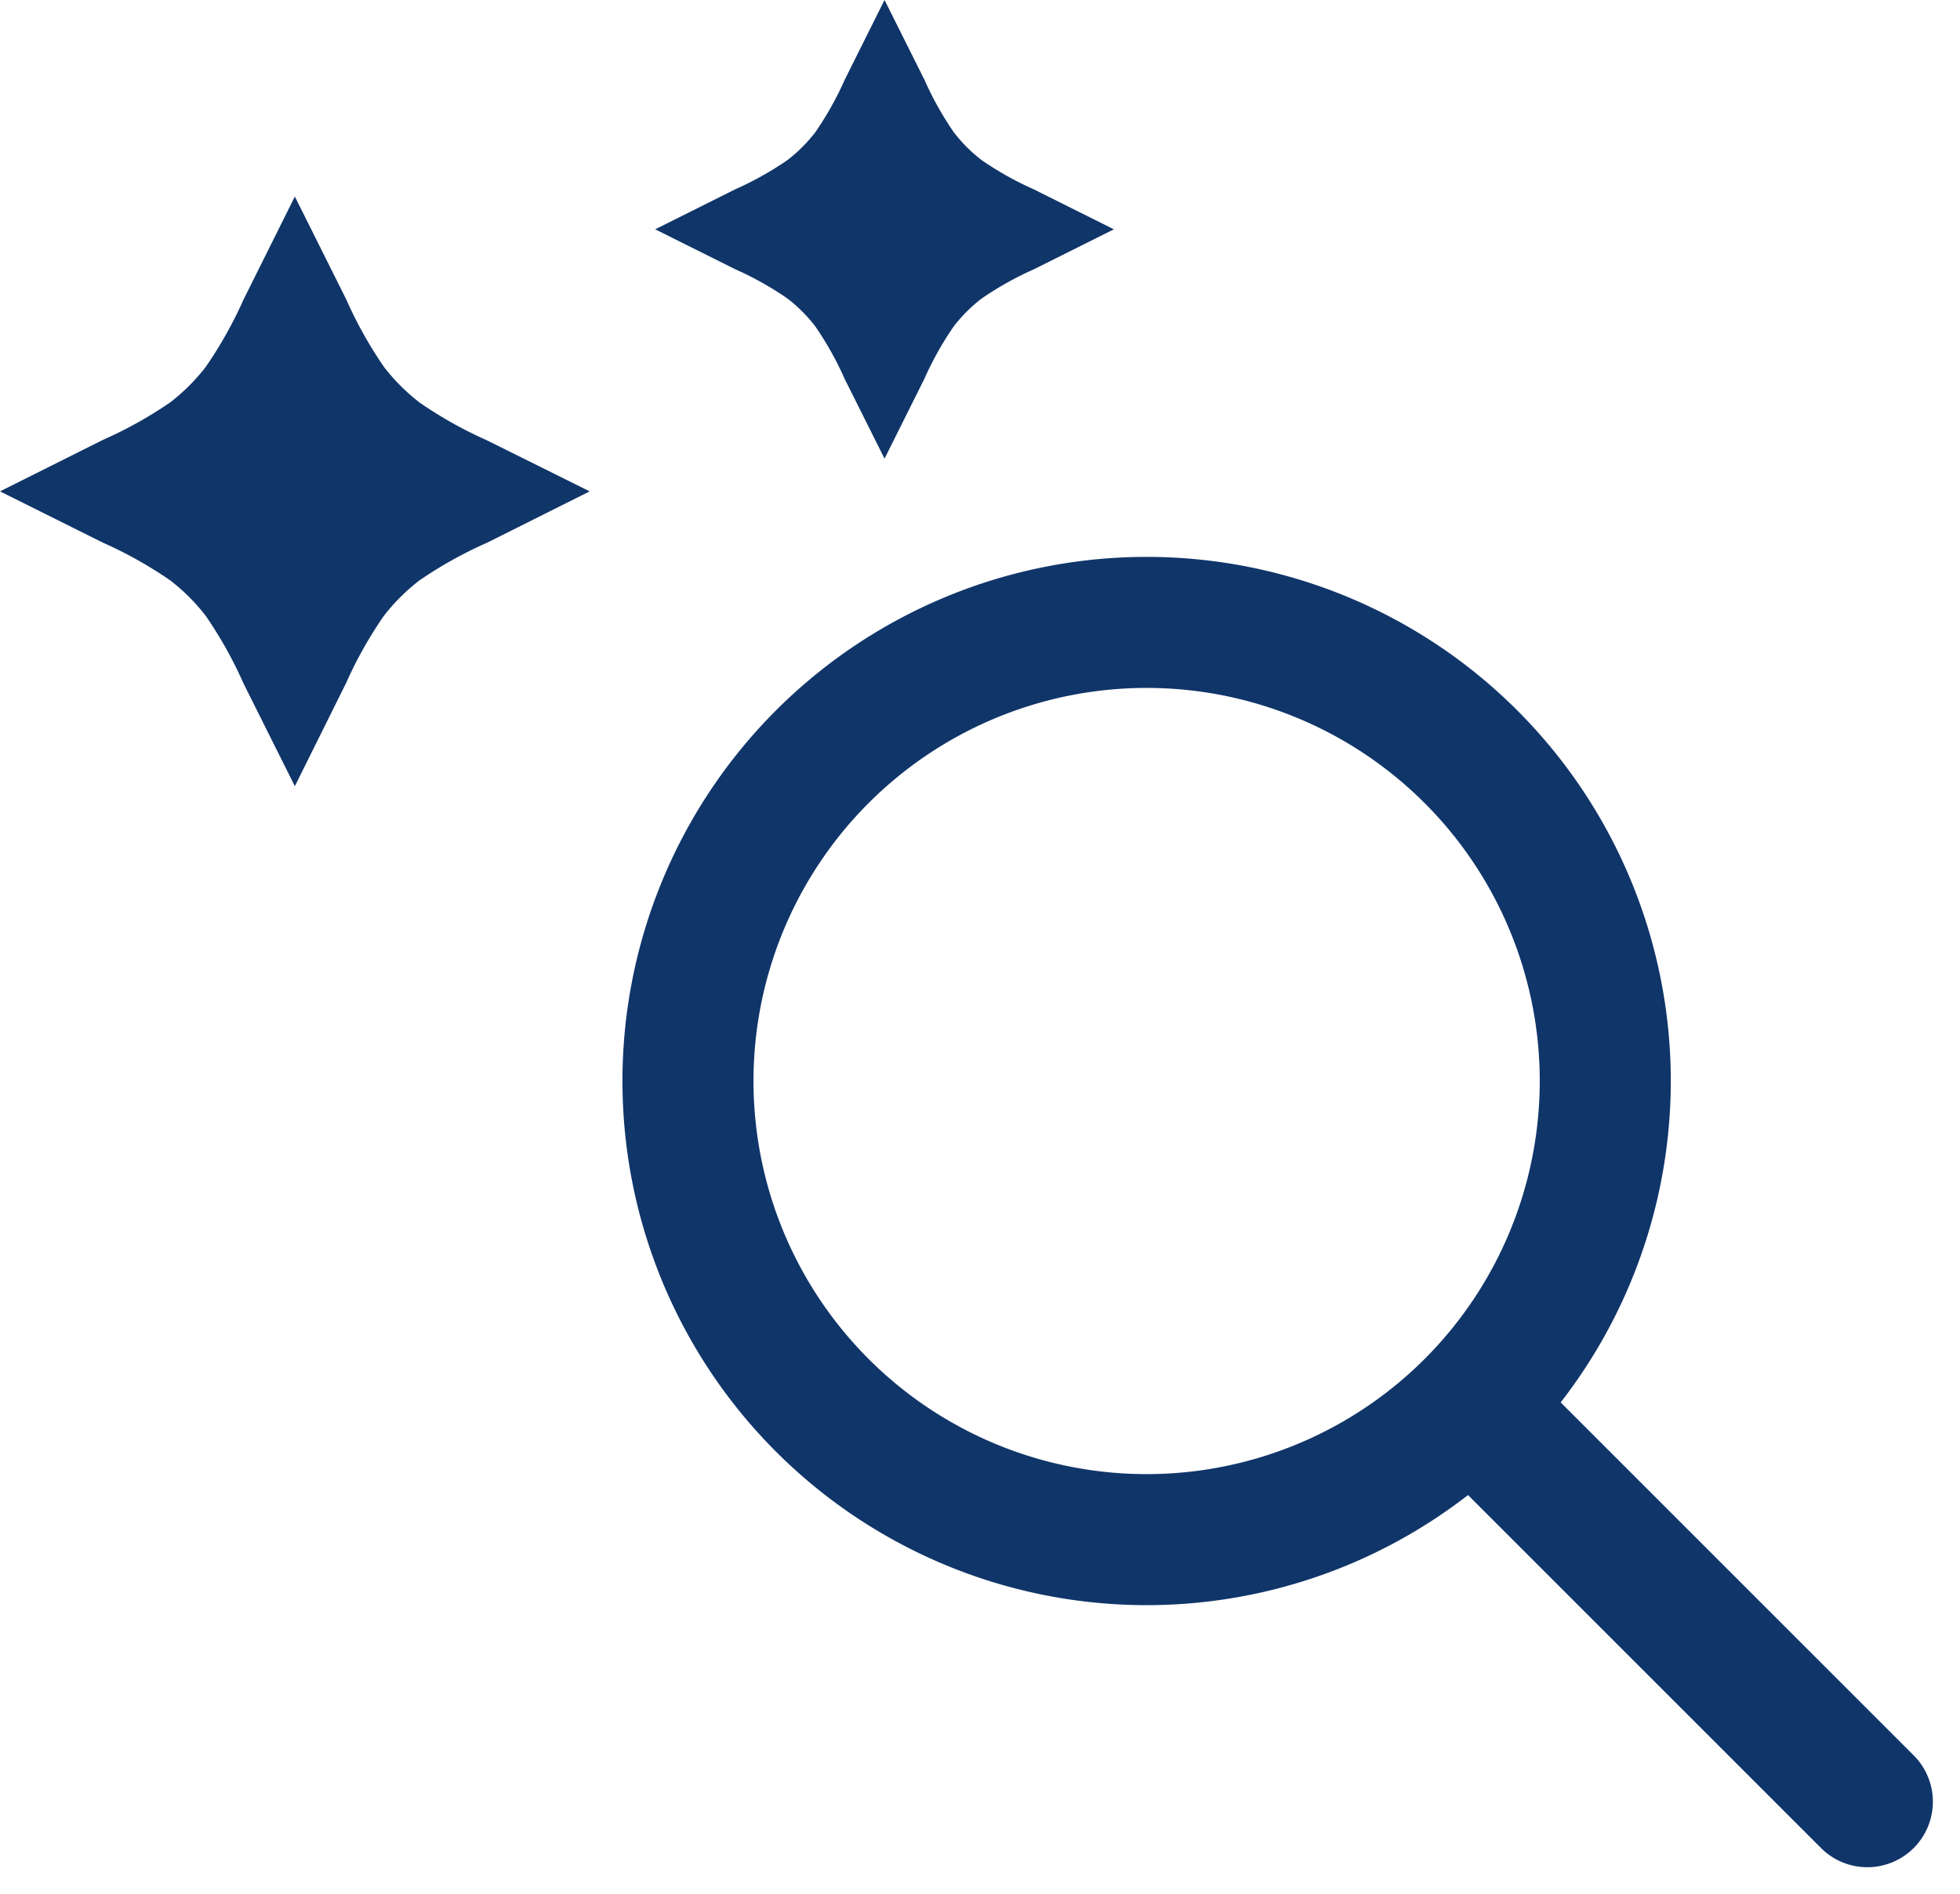
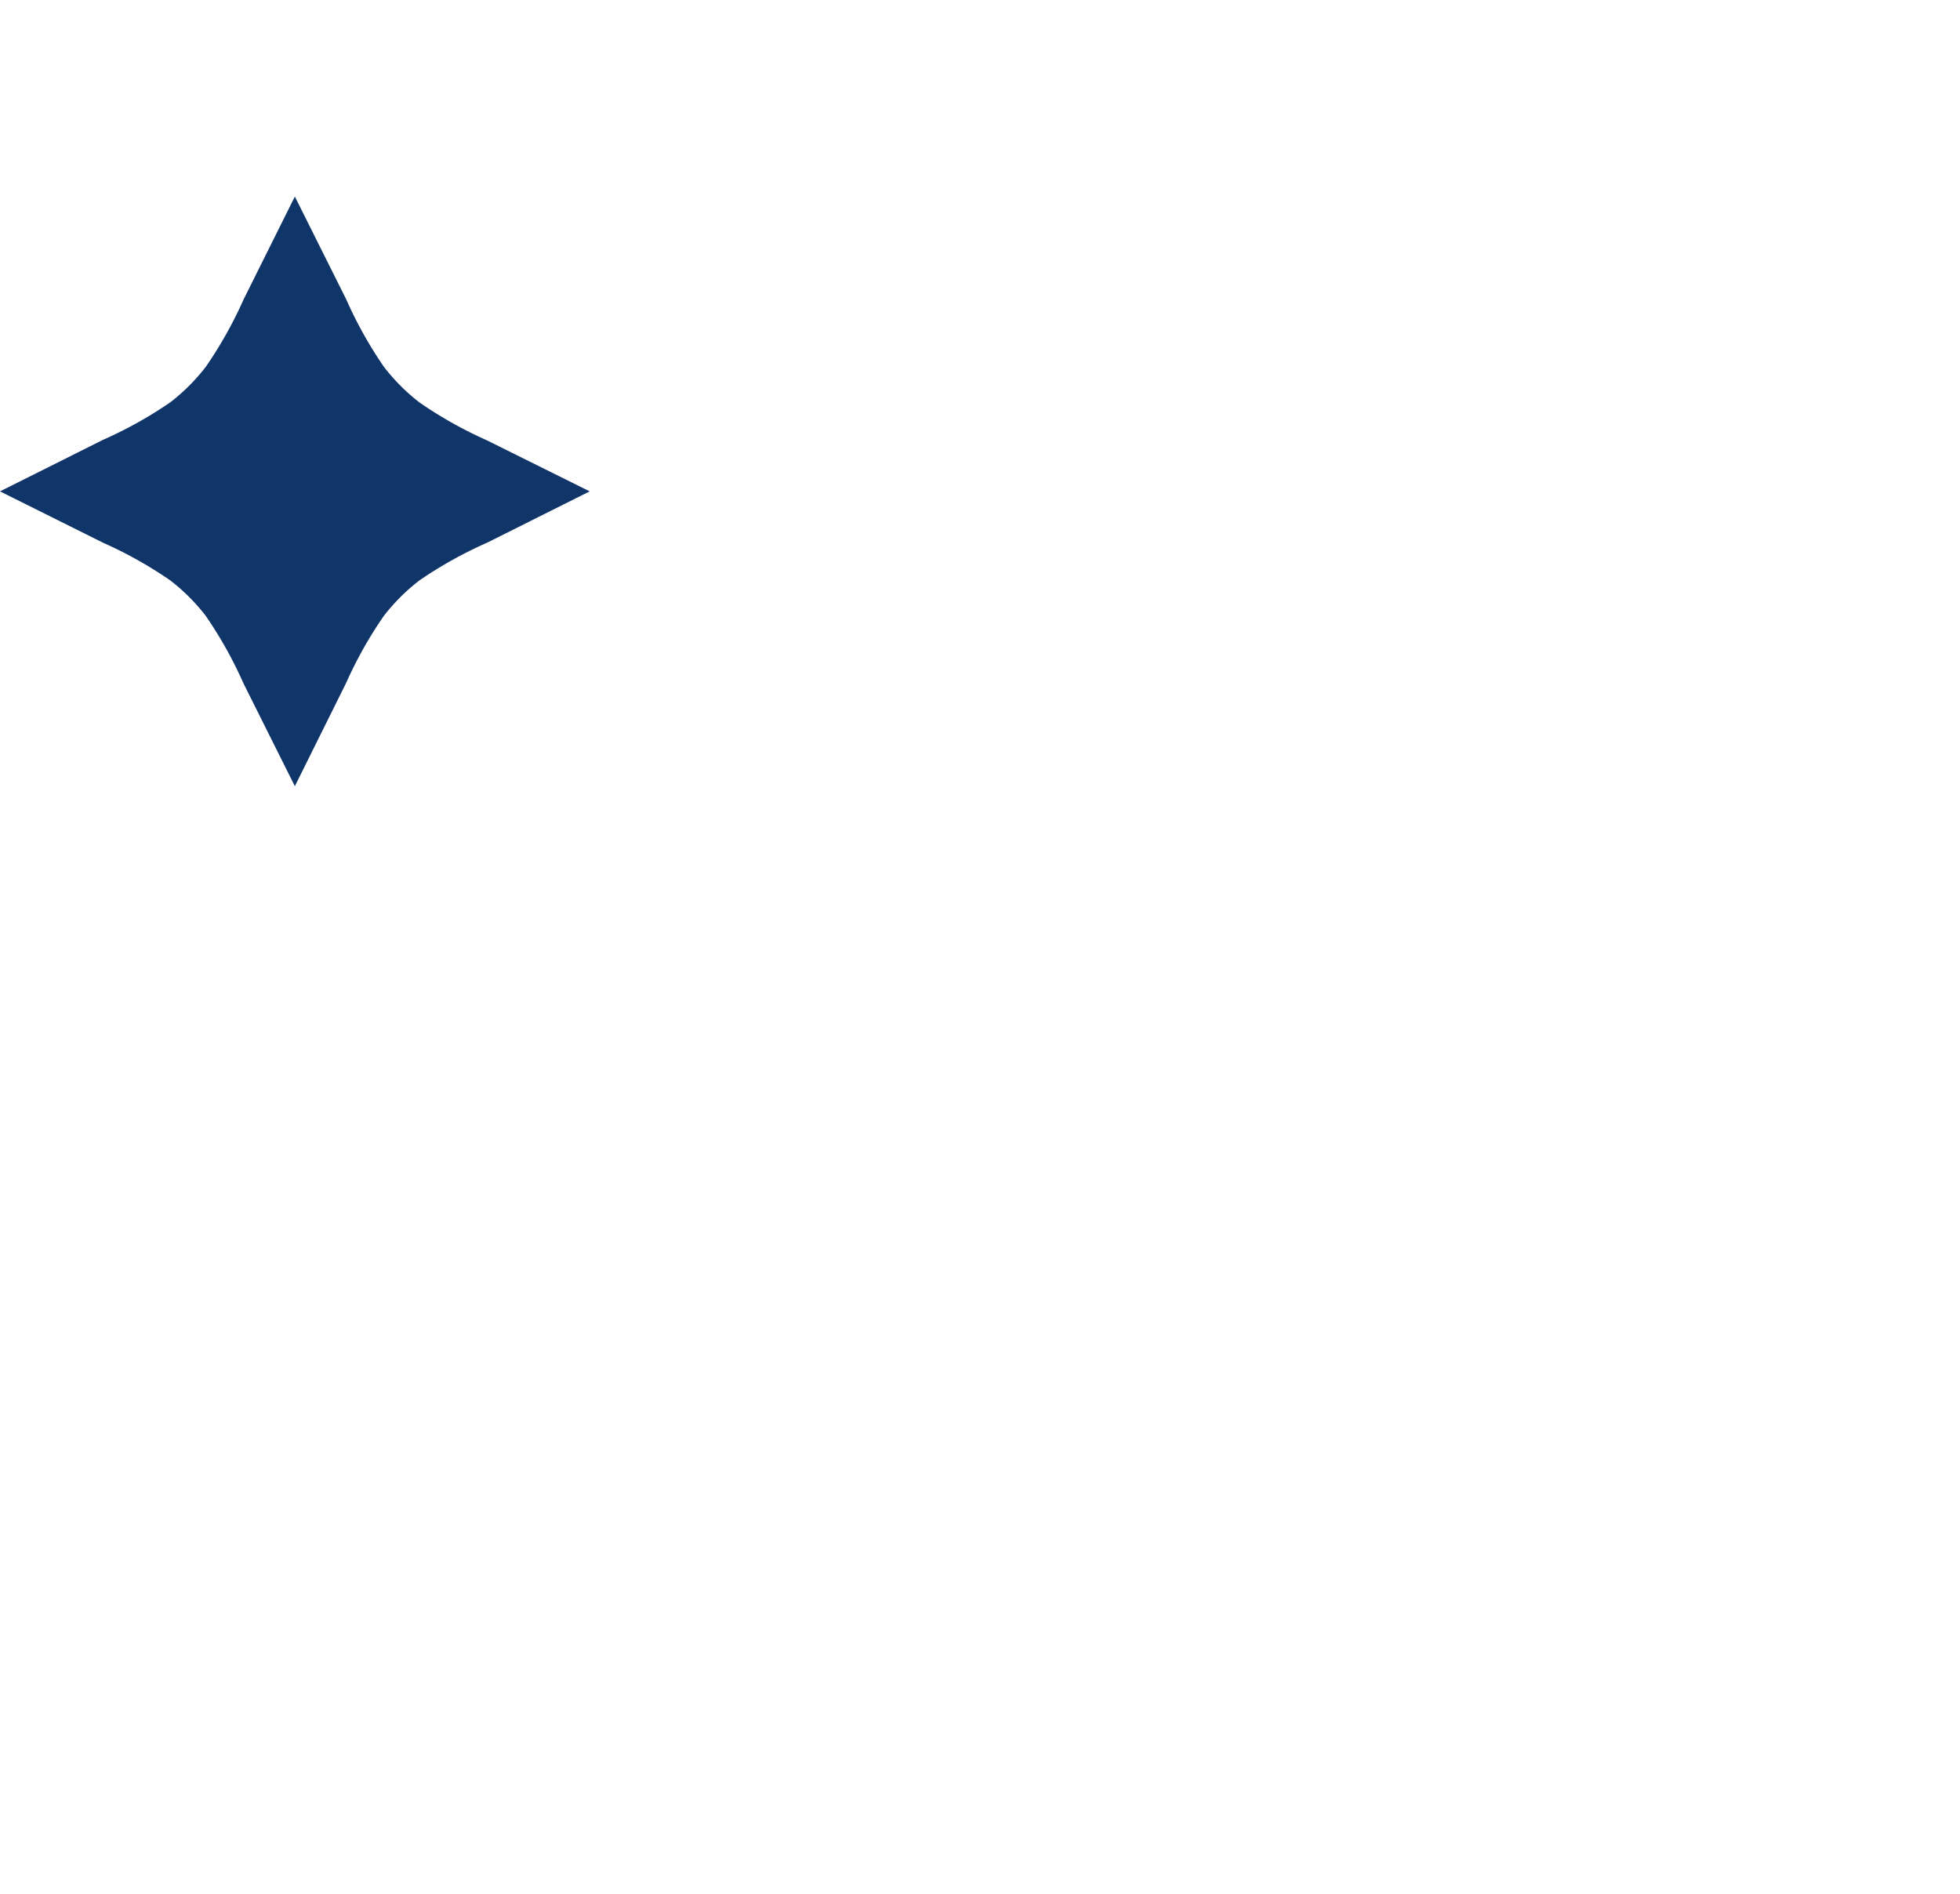
<svg xmlns="http://www.w3.org/2000/svg" width="29.914" height="28.914" viewBox="0 0 29.914 28.914">
  <g id="Group_54" data-name="Group 54" transform="translate(-316 -364)">
-     <path id="Path_519" data-name="Path 519" d="M21,21l-6-6m2-5a7,7,0,1,1-7-7A7,7,0,0,1,17,10Z" transform="translate(323.5 370.5)" fill="none" stroke="#103569" stroke-linecap="round" stroke-linejoin="round" stroke-width="2" />
    <path id="Path_520" data-name="Path 520" d="M6.5,13l.784,1.569A6.33,6.33,0,0,0,7.86,15.6a3,3,0,0,0,.545.545,6.332,6.332,0,0,0,1.027.576L11,17.5l-1.569.785A6.332,6.332,0,0,0,8.4,18.86a3,3,0,0,0-.545.545,6.33,6.33,0,0,0-.576,1.027L6.5,22l-.784-1.569A6.33,6.33,0,0,0,5.14,19.4,3,3,0,0,0,4.6,18.86a6.332,6.332,0,0,0-1.027-.576L2,17.5l1.569-.785A6.332,6.332,0,0,0,4.6,16.14,3,3,0,0,0,5.14,15.6a6.33,6.33,0,0,0,.576-1.026Z" transform="translate(314 354)" fill="#103569" />
-     <path id="Path_518" data-name="Path 518" d="M5.5,13l.61,1.22a4.923,4.923,0,0,0,.448.8,2.333,2.333,0,0,0,.424.424,4.925,4.925,0,0,0,.8.448L9,16.5l-1.22.61a4.925,4.925,0,0,0-.8.448,2.333,2.333,0,0,0-.424.424,4.923,4.923,0,0,0-.448.8L5.5,20l-.61-1.22a4.923,4.923,0,0,0-.448-.8,2.333,2.333,0,0,0-.424-.424,4.925,4.925,0,0,0-.8-.448L2,16.5l1.22-.61a4.925,4.925,0,0,0,.8-.448,2.333,2.333,0,0,0,.424-.424,4.923,4.923,0,0,0,.448-.8Z" transform="translate(324 351)" fill="#103569" />
  </g>
</svg>